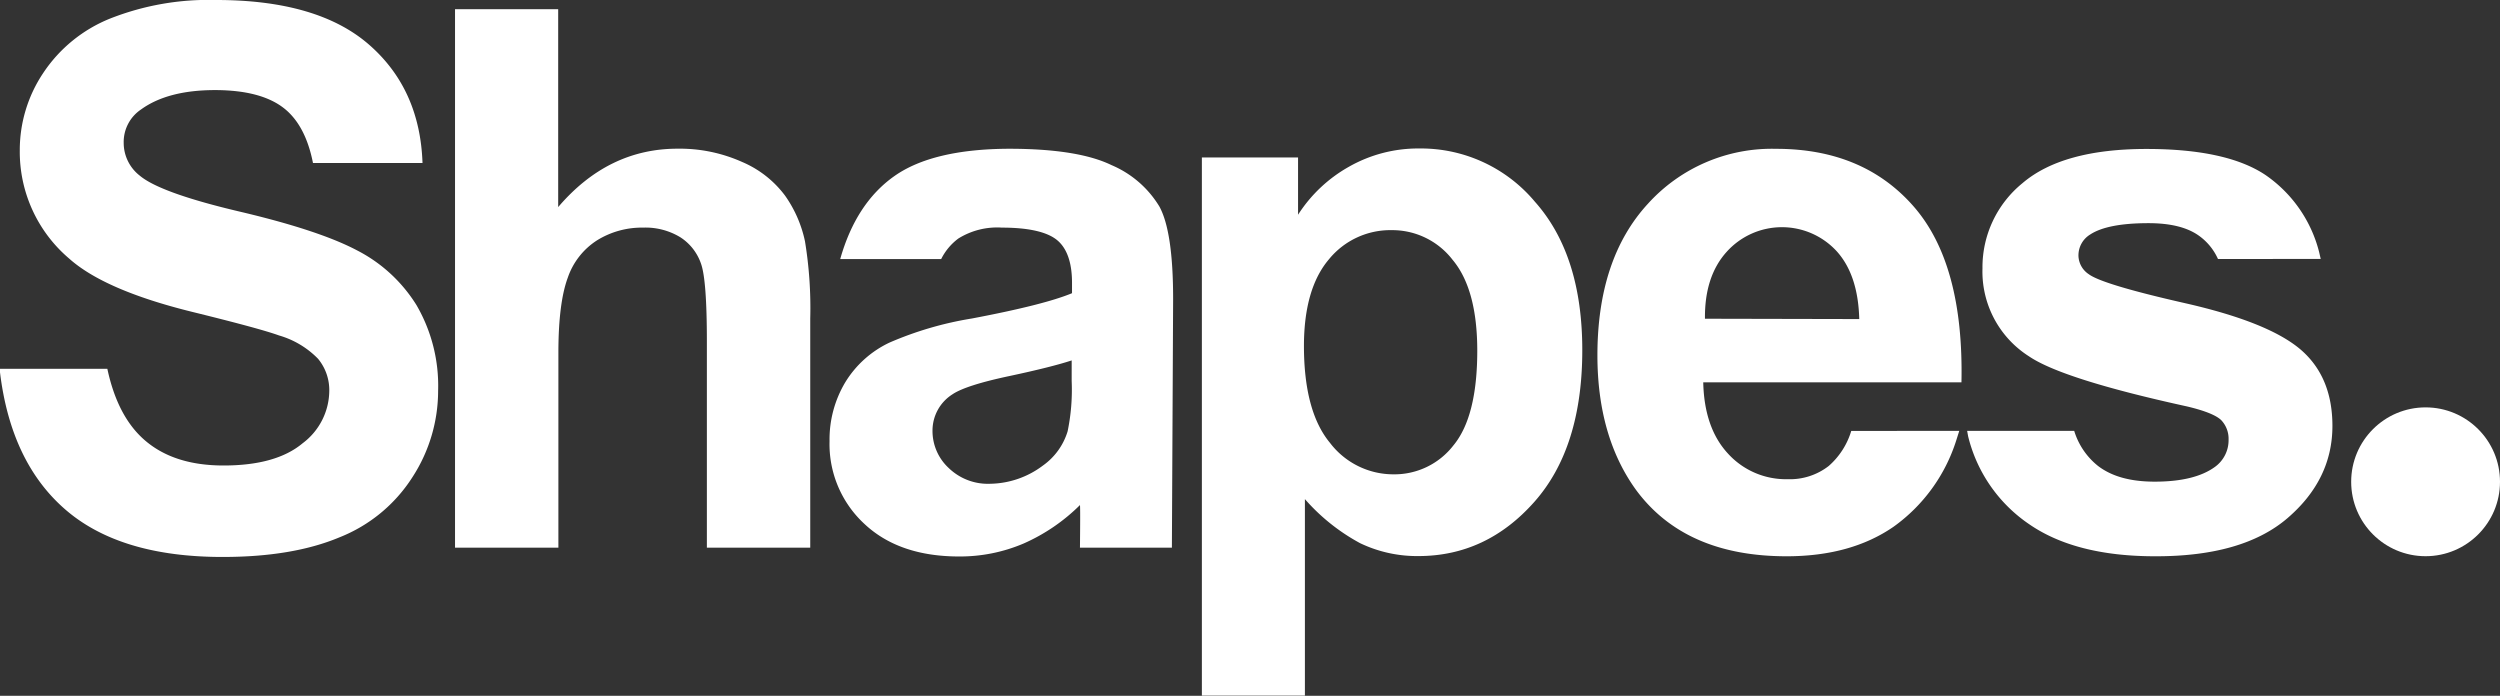
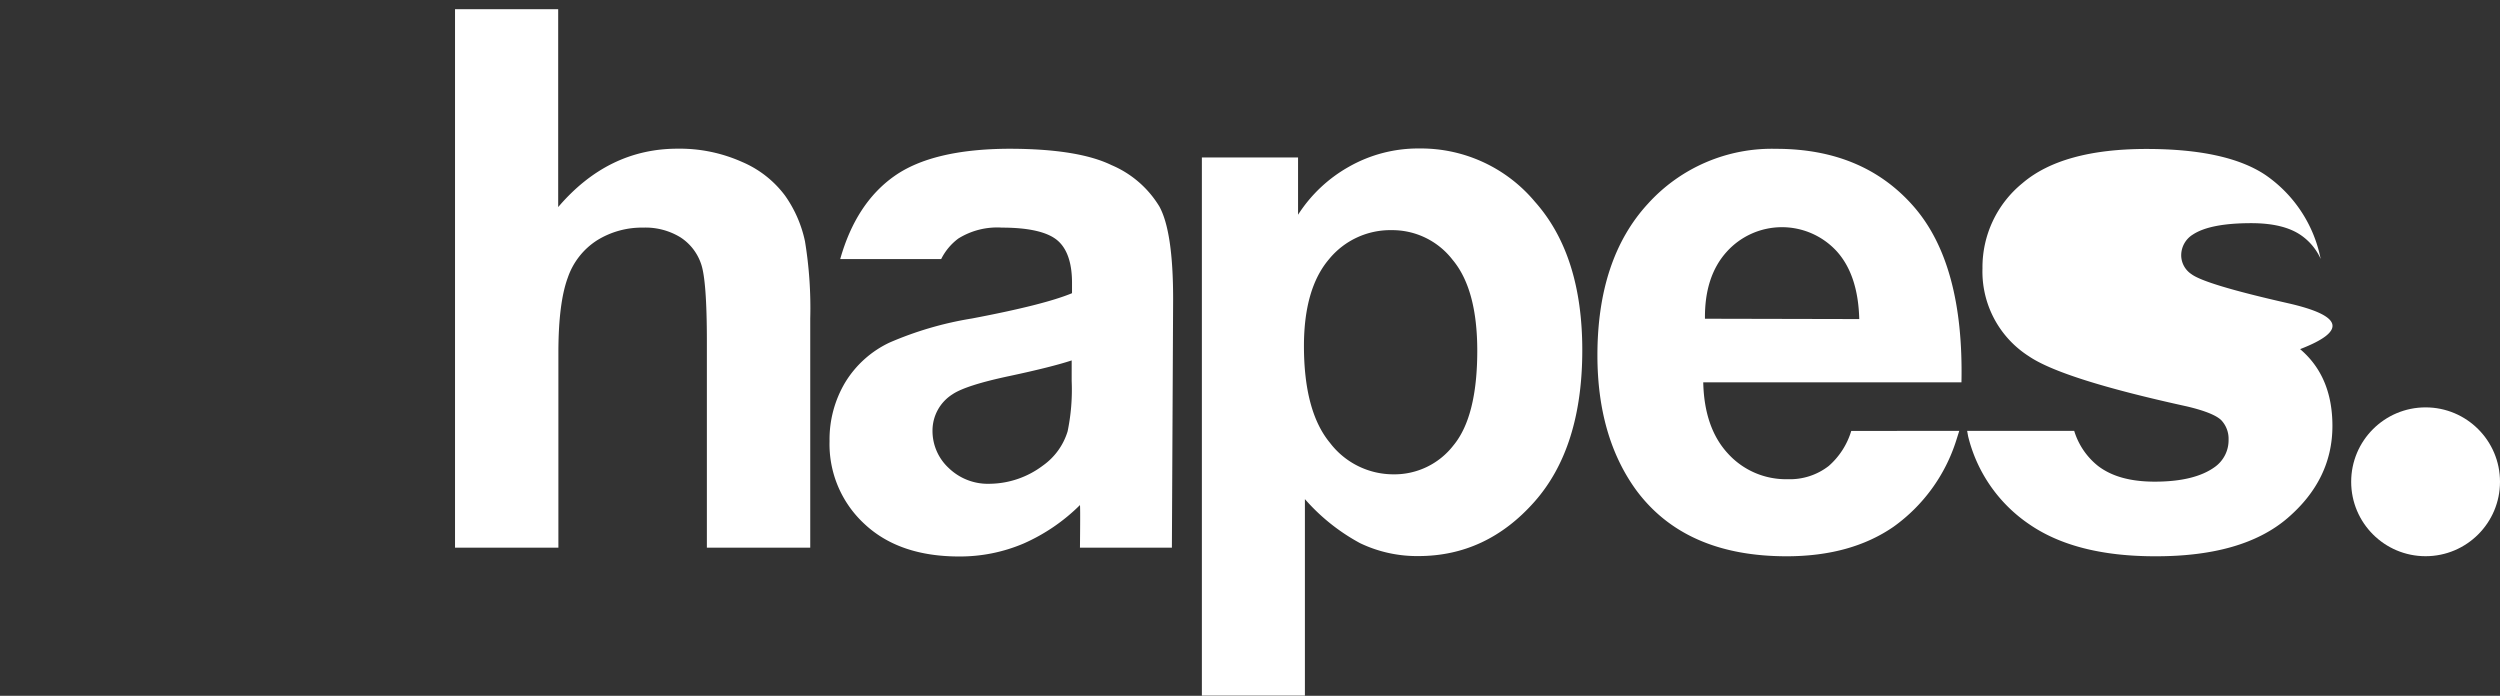
<svg xmlns="http://www.w3.org/2000/svg" id="Layer_1" data-name="Layer 1" viewBox="0 0 365.2 101.64">
  <rect x="0" y="0" width="365.2" height="101.64" fill="#333333" stroke="none" />
  <circle cx="354.33" cy="70.38" r="10.87" fill="#fff" />
-   <path d="M0,54.39l0-.52H15.68q1.49,7,5.47,10.44Q25.41,68,32.65,68q7.68,0,11.56-3.25a9.65,9.65,0,0,0,3.89-7.59,7.18,7.18,0,0,0-1.64-4.75A13,13,0,0,0,40.75,49Q38,48,28,45.54q-12.76-3.16-17.91-7.78A20.45,20.45,0,0,1,2.89,21.94,20.22,20.22,0,0,1,6.29,10.7a21.24,21.24,0,0,1,9.82-8A39.2,39.2,0,0,1,31.58,0Q46.39,0,53.87,6.49t7.85,17.32h-16q-1.09-5.52-4.24-8-3.36-2.64-10.06-2.65c-4.61,0-8.23.95-10.83,2.84a5.72,5.72,0,0,0-2.52,4.88,6.06,6.06,0,0,0,2.35,4.78q3,2.52,14.59,5.25t17.14,5.66a22.08,22.08,0,0,1,8.69,8A23.42,23.42,0,0,1,64,57.07a23.17,23.17,0,0,1-3.76,12.65A22.42,22.42,0,0,1,49.6,78.49q-6.87,2.88-17.11,2.87-14.91,0-22.9-6.89T0,54.39Z" fill="#fff" />
  <path d="M81.54,1.34V30.25Q88.83,21.71,99,21.72a22.27,22.27,0,0,1,9.39,1.93,15.28,15.28,0,0,1,6.3,4.94,18,18,0,0,1,2.9,6.65,60.25,60.25,0,0,1,.77,11.31V80H103.26V49.88q0-9-.86-11.37a7.46,7.46,0,0,0-3-3.84,9.78,9.78,0,0,0-5.44-1.42,12.43,12.43,0,0,0-6.7,1.83,10.5,10.5,0,0,0-4.32,5.49q-1.36,3.68-1.37,10.87V80H66.47V1.34Z" fill="#fff" />
  <path d="M157.76,80s.07-5.94,0-6.22a27.28,27.28,0,0,1-8.26,5.63,23.72,23.72,0,0,1-9.39,1.88q-8.79,0-13.86-4.78a15.85,15.85,0,0,1-5.07-12.06,16.26,16.26,0,0,1,2.3-8.61,15.13,15.13,0,0,1,6.47-5.8,50.43,50.43,0,0,1,12-3.51q10.57-2,14.65-3.7V41.3c0-2.9-.72-5-2.15-6.2s-4.13-1.85-8.1-1.85A10.73,10.73,0,0,0,140,34.84a8.4,8.4,0,0,0-2.51,3H122.74q2.31-8.16,7.9-12.11t16.73-4q10.09,0,15,2.39a15,15,0,0,1,7,6.06q2,3.67,2,13.49L171.19,80Zm-1.21-27.35c-1.94.64-5,1.41-9.18,2.3s-6.91,1.77-8.2,2.63a6.27,6.27,0,0,0-2.95,5.31,7.37,7.37,0,0,0,2.36,5.47,8.22,8.22,0,0,0,6,2.31A13.11,13.11,0,0,0,152.36,68a9.5,9.5,0,0,0,3.6-5,30,30,0,0,0,.59-7.35Z" fill="#fff" />
  <path d="M175.57,23h14.05v8.37a21.07,21.07,0,0,1,7.41-7,20.47,20.47,0,0,1,10.35-2.68,21.7,21.7,0,0,1,16.84,7.78q6.92,7.77,6.92,21.67,0,14.27-7,22.17t-16.89,7.92a19.24,19.24,0,0,1-8.56-1.88,29,29,0,0,1-8.07-6.44v28.7H175.57Zm14.91,27.51q0,9.6,3.81,14.19a11.64,11.64,0,0,0,9.28,4.59,10.89,10.89,0,0,0,8.74-4.22q3.48-4.2,3.49-13.81,0-9-3.6-13.3a11.12,11.12,0,0,0-8.9-4.34,11.57,11.57,0,0,0-9.17,4.26Q190.49,42.17,190.48,50.52Z" fill="#fff" />
  <path d="M286.21,62.94l-.45,1.42a24.65,24.65,0,0,1-9.14,12.58q-6.25,4.32-15.64,4.32-14.85,0-22-9.71-5.62-7.78-5.63-19.63,0-14.16,7.4-22.18a24.41,24.41,0,0,1,18.72-8q12.7,0,20.06,8.4t7,25.71H248.81q.15,6.7,3.64,10.44A11.43,11.43,0,0,0,261.14,70a9.23,9.23,0,0,0,6-1.93,11,11,0,0,0,3.29-5.12ZM271.6,46.61q-.17-6.54-3.38-10a10.86,10.86,0,0,0-16,.19q-3.23,3.59-3.16,9.76Z" fill="#fff" />
-   <path d="M287.5,63.72l-.14-.78H303a10.42,10.42,0,0,0,3.5,5.14c2,1.52,4.72,2.28,8.26,2.28q5.83,0,8.79-2.15a4.8,4.8,0,0,0,2-4,3.94,3.94,0,0,0-1.08-2.84q-1.12-1.08-5-2-18.24-4-23.11-7.34a14.67,14.67,0,0,1-6.76-12.82,15.83,15.83,0,0,1,5.84-12.45q5.85-5,18.13-5,11.7,0,17.38,3.81a19.46,19.46,0,0,1,7.83,11.26l.23,1H324a8.39,8.39,0,0,0-2.87-3.46q-2.55-1.77-7.27-1.77-6,0-8.53,1.66a3.57,3.57,0,0,0-1.71,3.06,3.33,3.33,0,0,0,1.5,2.73q2,1.5,14.08,4.24T336,51q4.72,4,4.72,11.21,0,7.83-6.54,13.46T314.8,81.26q-11.64,0-18.43-4.72A21.74,21.74,0,0,1,287.5,63.72Z" fill="#fff" />
+   <path d="M287.5,63.72l-.14-.78H303a10.42,10.42,0,0,0,3.5,5.14c2,1.52,4.72,2.28,8.26,2.28q5.83,0,8.79-2.15a4.8,4.8,0,0,0,2-4,3.94,3.94,0,0,0-1.08-2.84q-1.12-1.08-5-2-18.24-4-23.11-7.34a14.67,14.67,0,0,1-6.76-12.82,15.83,15.83,0,0,1,5.84-12.45q5.85-5,18.13-5,11.7,0,17.38,3.81a19.46,19.46,0,0,1,7.83,11.26l.23,1a8.39,8.39,0,0,0-2.87-3.46q-2.55-1.77-7.27-1.77-6,0-8.53,1.66a3.57,3.57,0,0,0-1.71,3.06,3.33,3.33,0,0,0,1.5,2.73q2,1.5,14.08,4.24T336,51q4.72,4,4.72,11.21,0,7.83-6.54,13.46T314.8,81.26q-11.64,0-18.43-4.72A21.74,21.74,0,0,1,287.5,63.72Z" fill="#fff" />
  <path d="M285.76,64.36" fill="#fff" />
</svg>